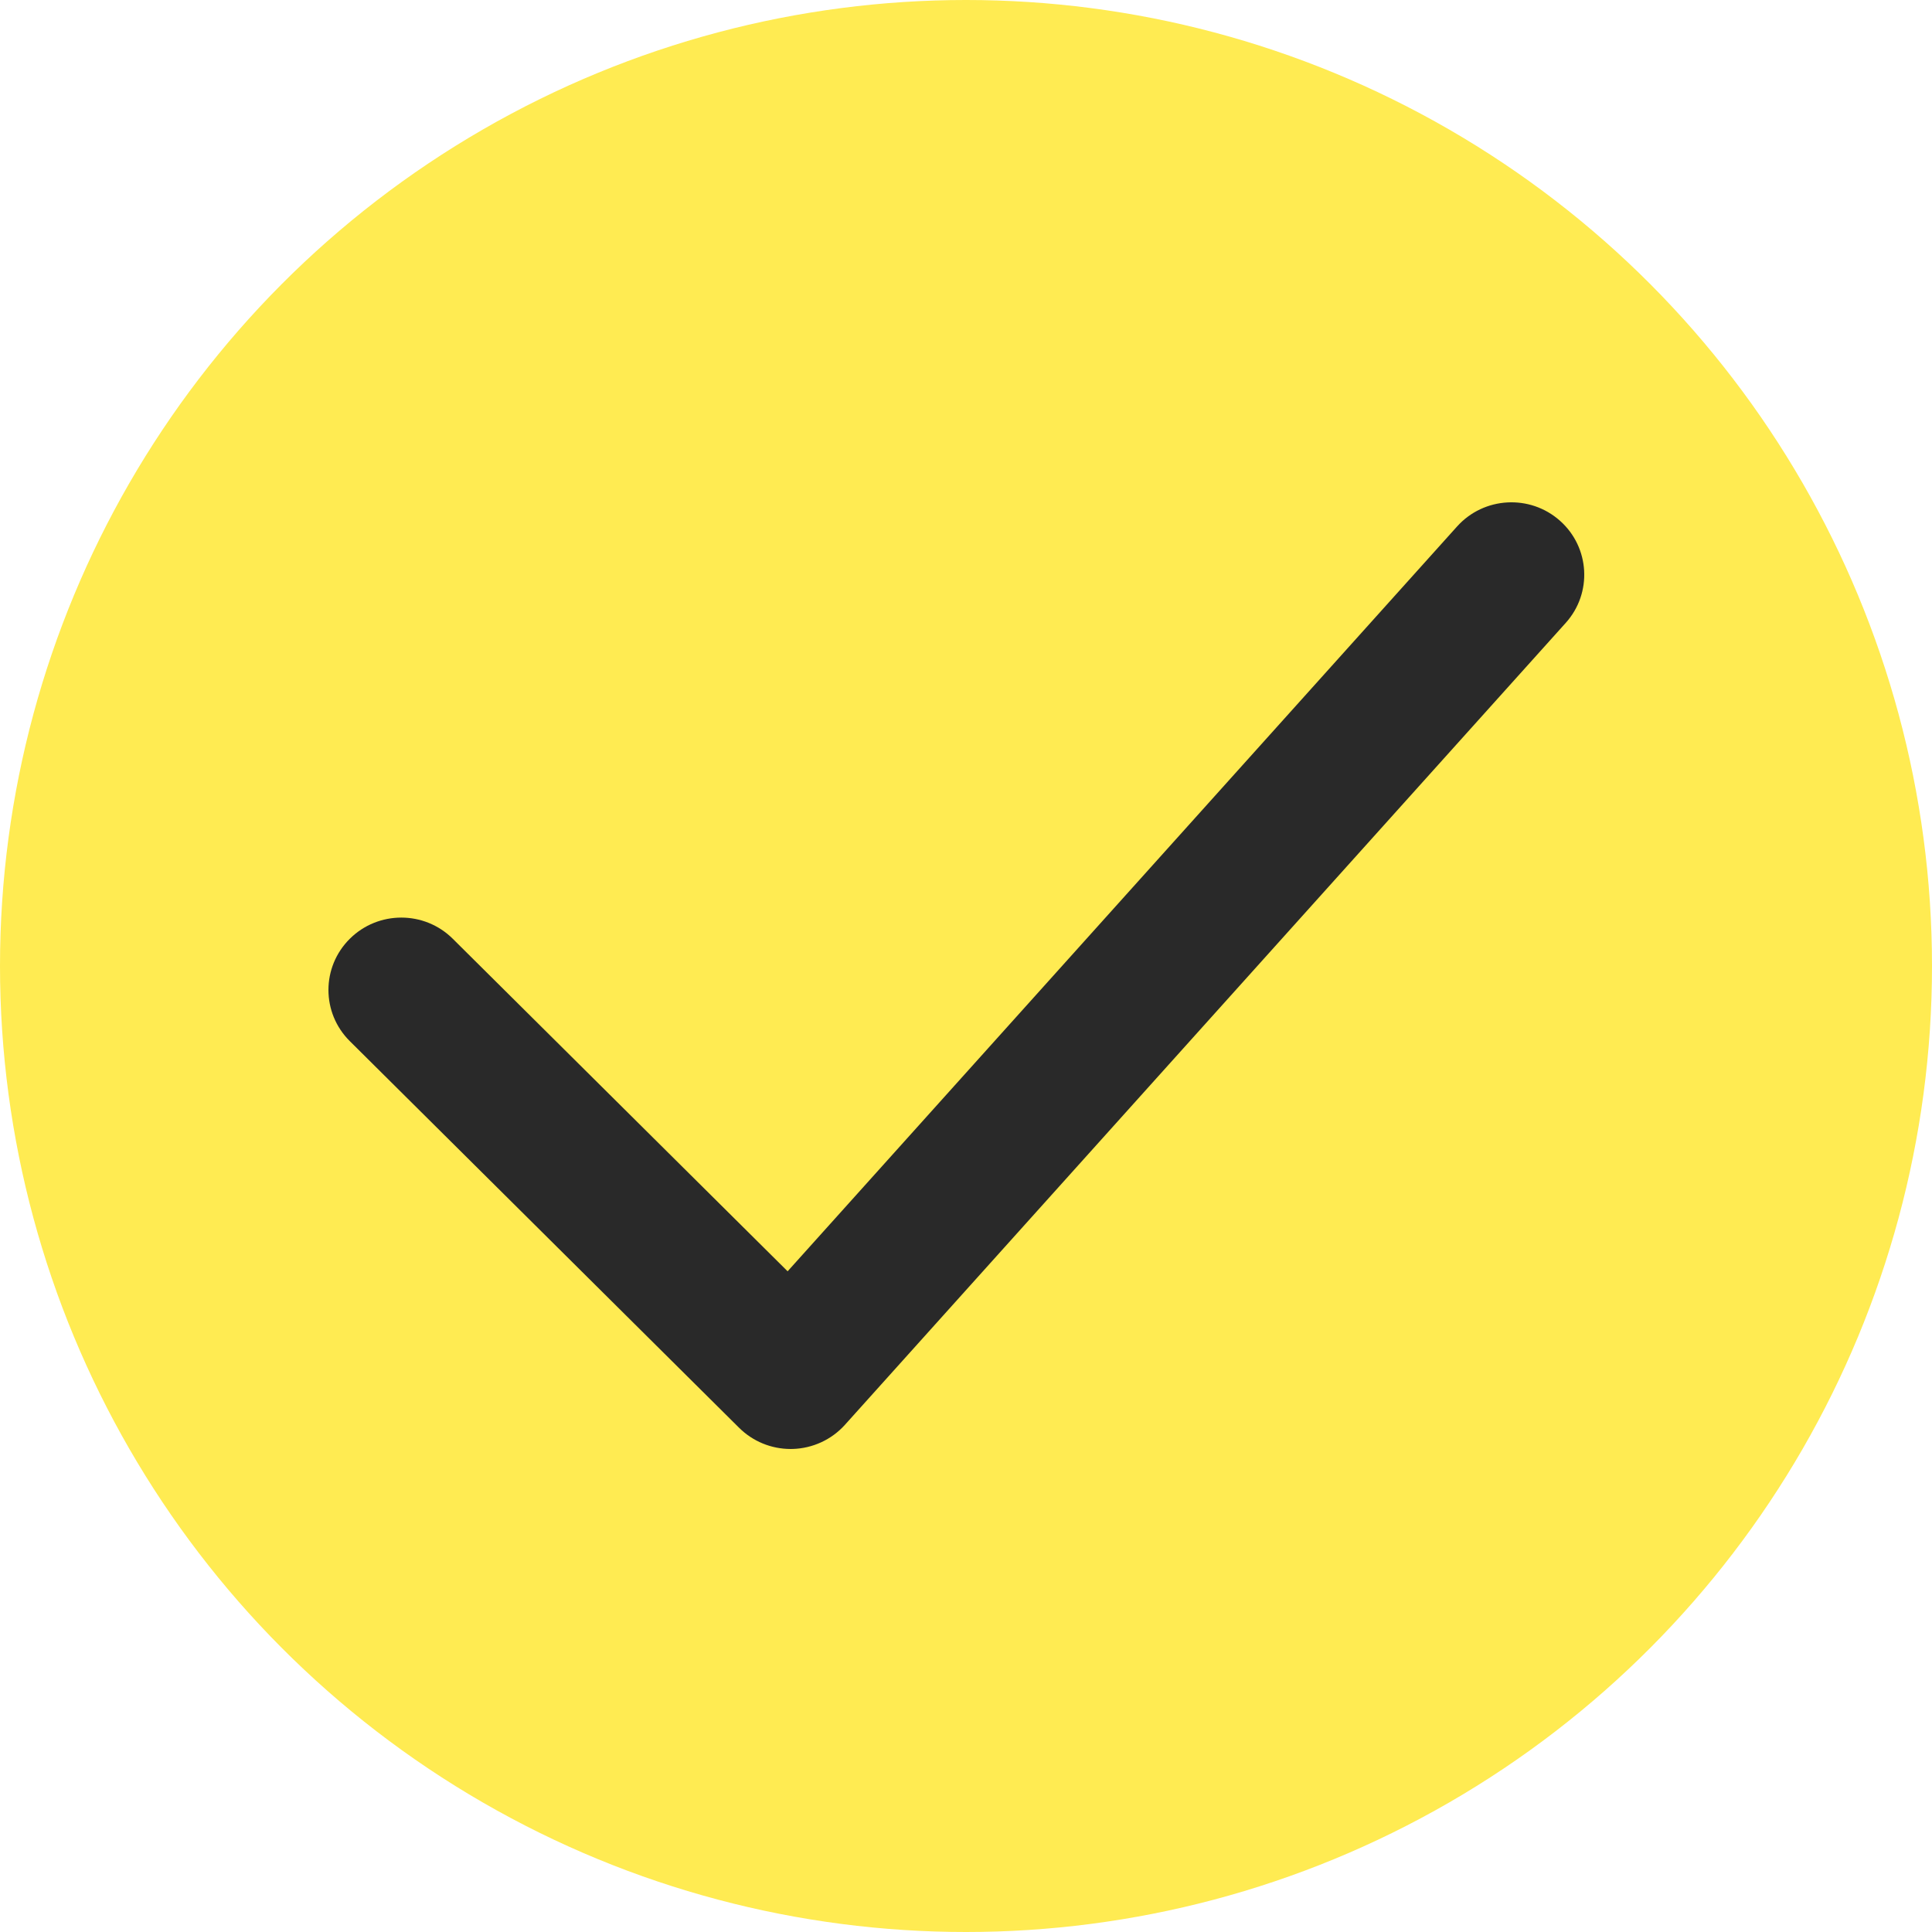
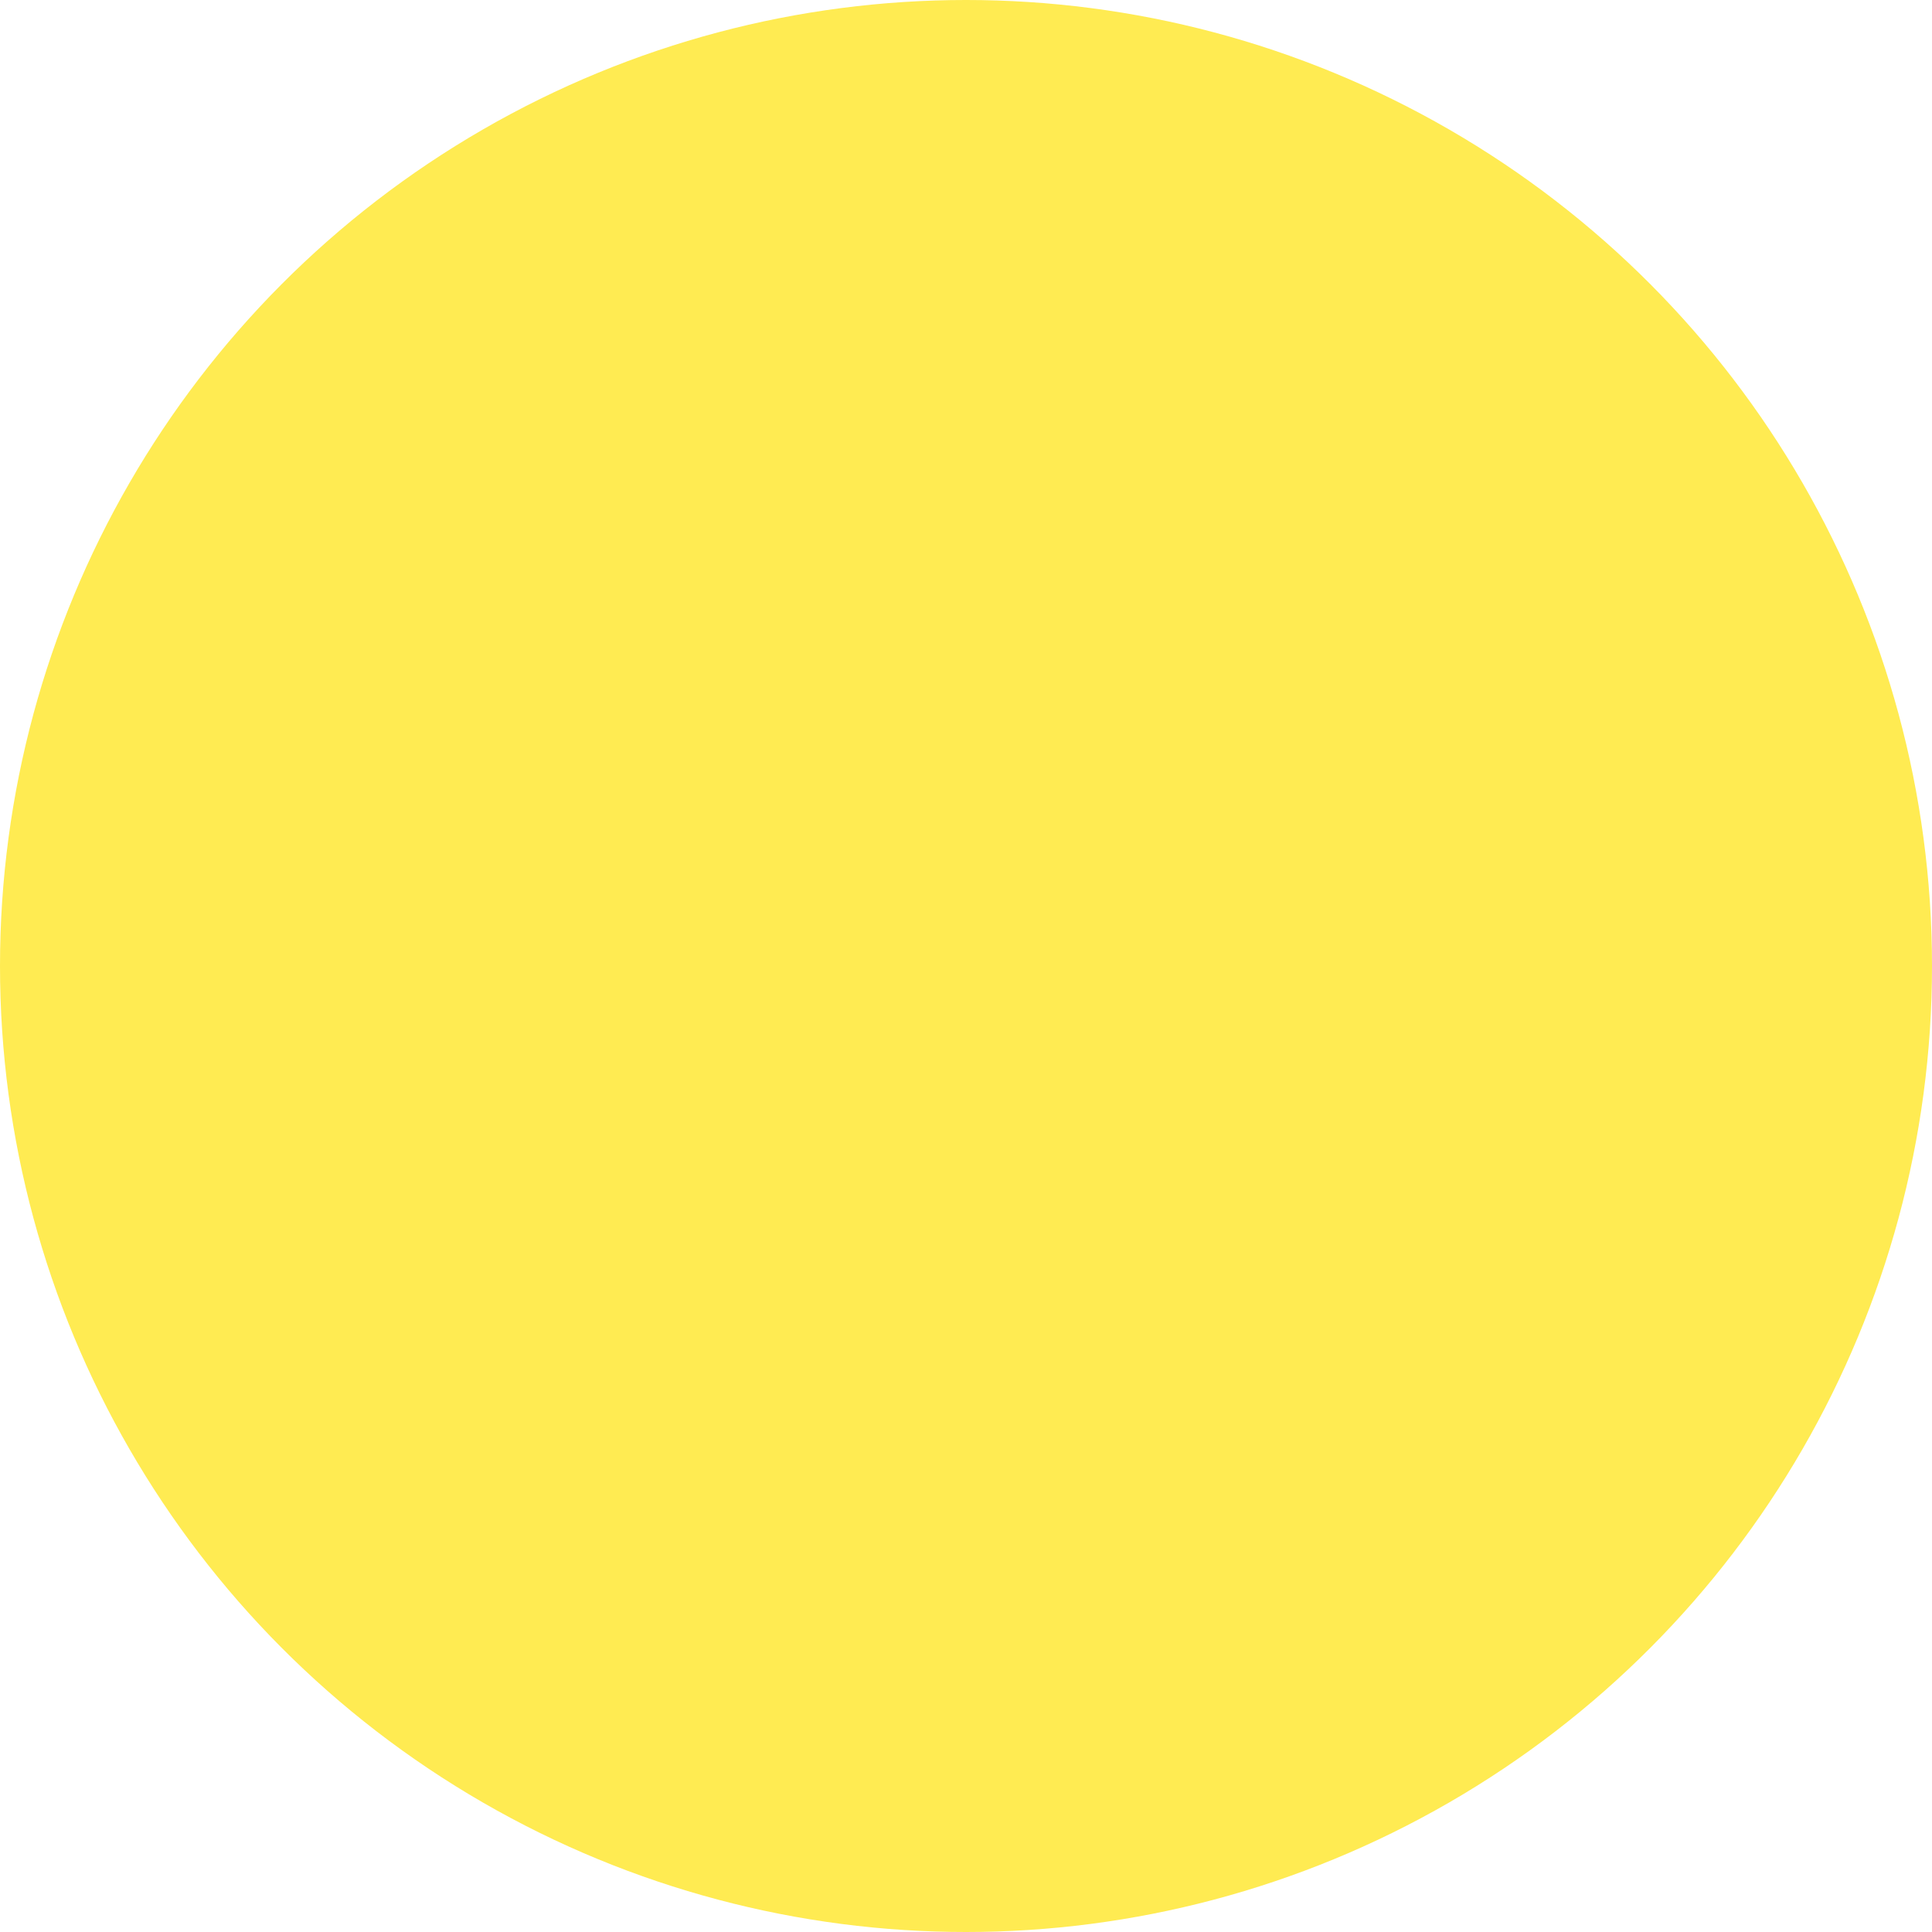
<svg xmlns="http://www.w3.org/2000/svg" width="100" height="100" viewBox="0 0 100 100" fill="none">
  <circle cx="50" cy="50" r="50" fill="#FFEB52" />
  <g clip-path="url(#clip0_815_5)">
-     <path d="M40.921 74.999C39.923 74.999 38.964 74.606 38.256 73.902L18.105 53.888C16.632 52.426 16.632 50.055 18.105 48.592C19.577 47.129 21.965 47.128 23.437 48.592L40.767 65.802L75.417 27.251C76.803 25.709 79.187 25.573 80.741 26.951C82.294 28.329 82.43 30.697 81.043 32.24L43.734 73.748C43.044 74.516 42.064 74.968 41.028 74.998C40.992 74.999 40.957 74.999 40.921 74.999Z" fill="#292929" />
+     <path d="M40.921 74.999C39.923 74.999 38.964 74.606 38.256 73.902L18.105 53.888C16.632 52.426 16.632 50.055 18.105 48.592C19.577 47.129 21.965 47.128 23.437 48.592L40.767 65.802C76.803 25.709 79.187 25.573 80.741 26.951C82.294 28.329 82.43 30.697 81.043 32.24L43.734 73.748C43.044 74.516 42.064 74.968 41.028 74.998C40.992 74.999 40.957 74.999 40.921 74.999Z" fill="#292929" />
  </g>
  <defs>
    <clipPath id="clip0_815_5">
-       <rect width="65" height="49" fill="white" transform="translate(17 26)" />
-     </clipPath>
+       </clipPath>
  </defs>
</svg>